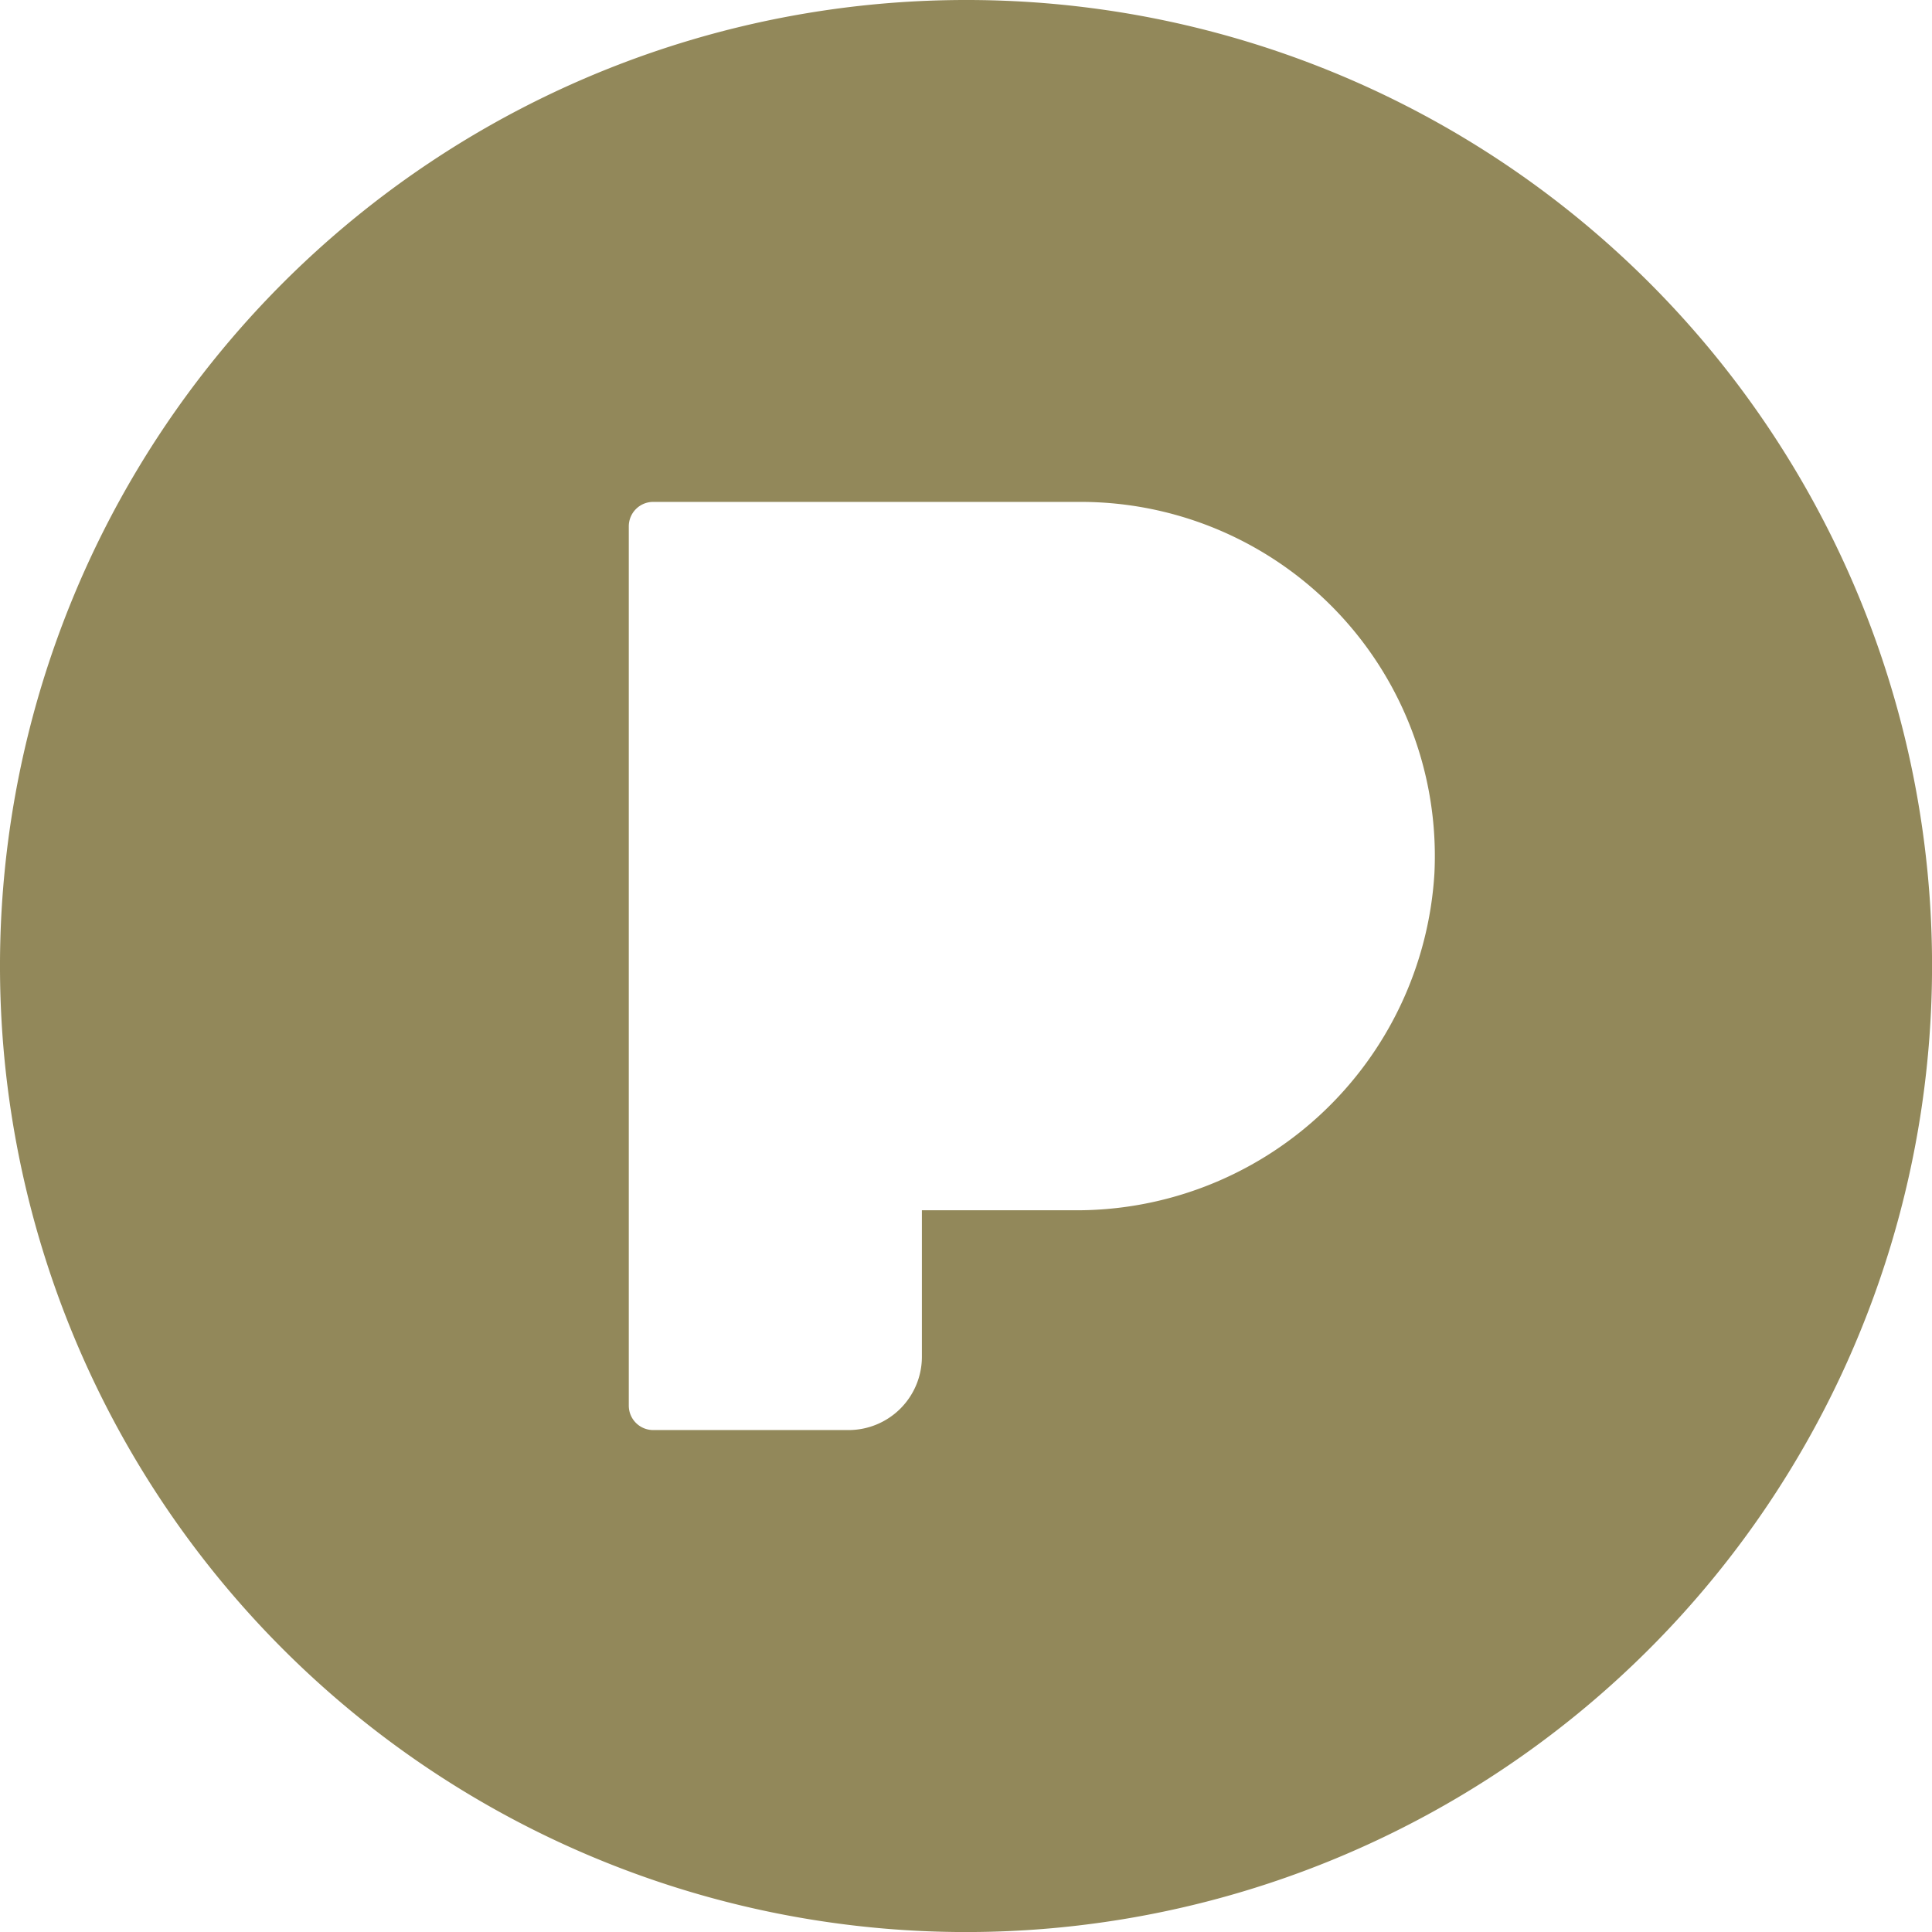
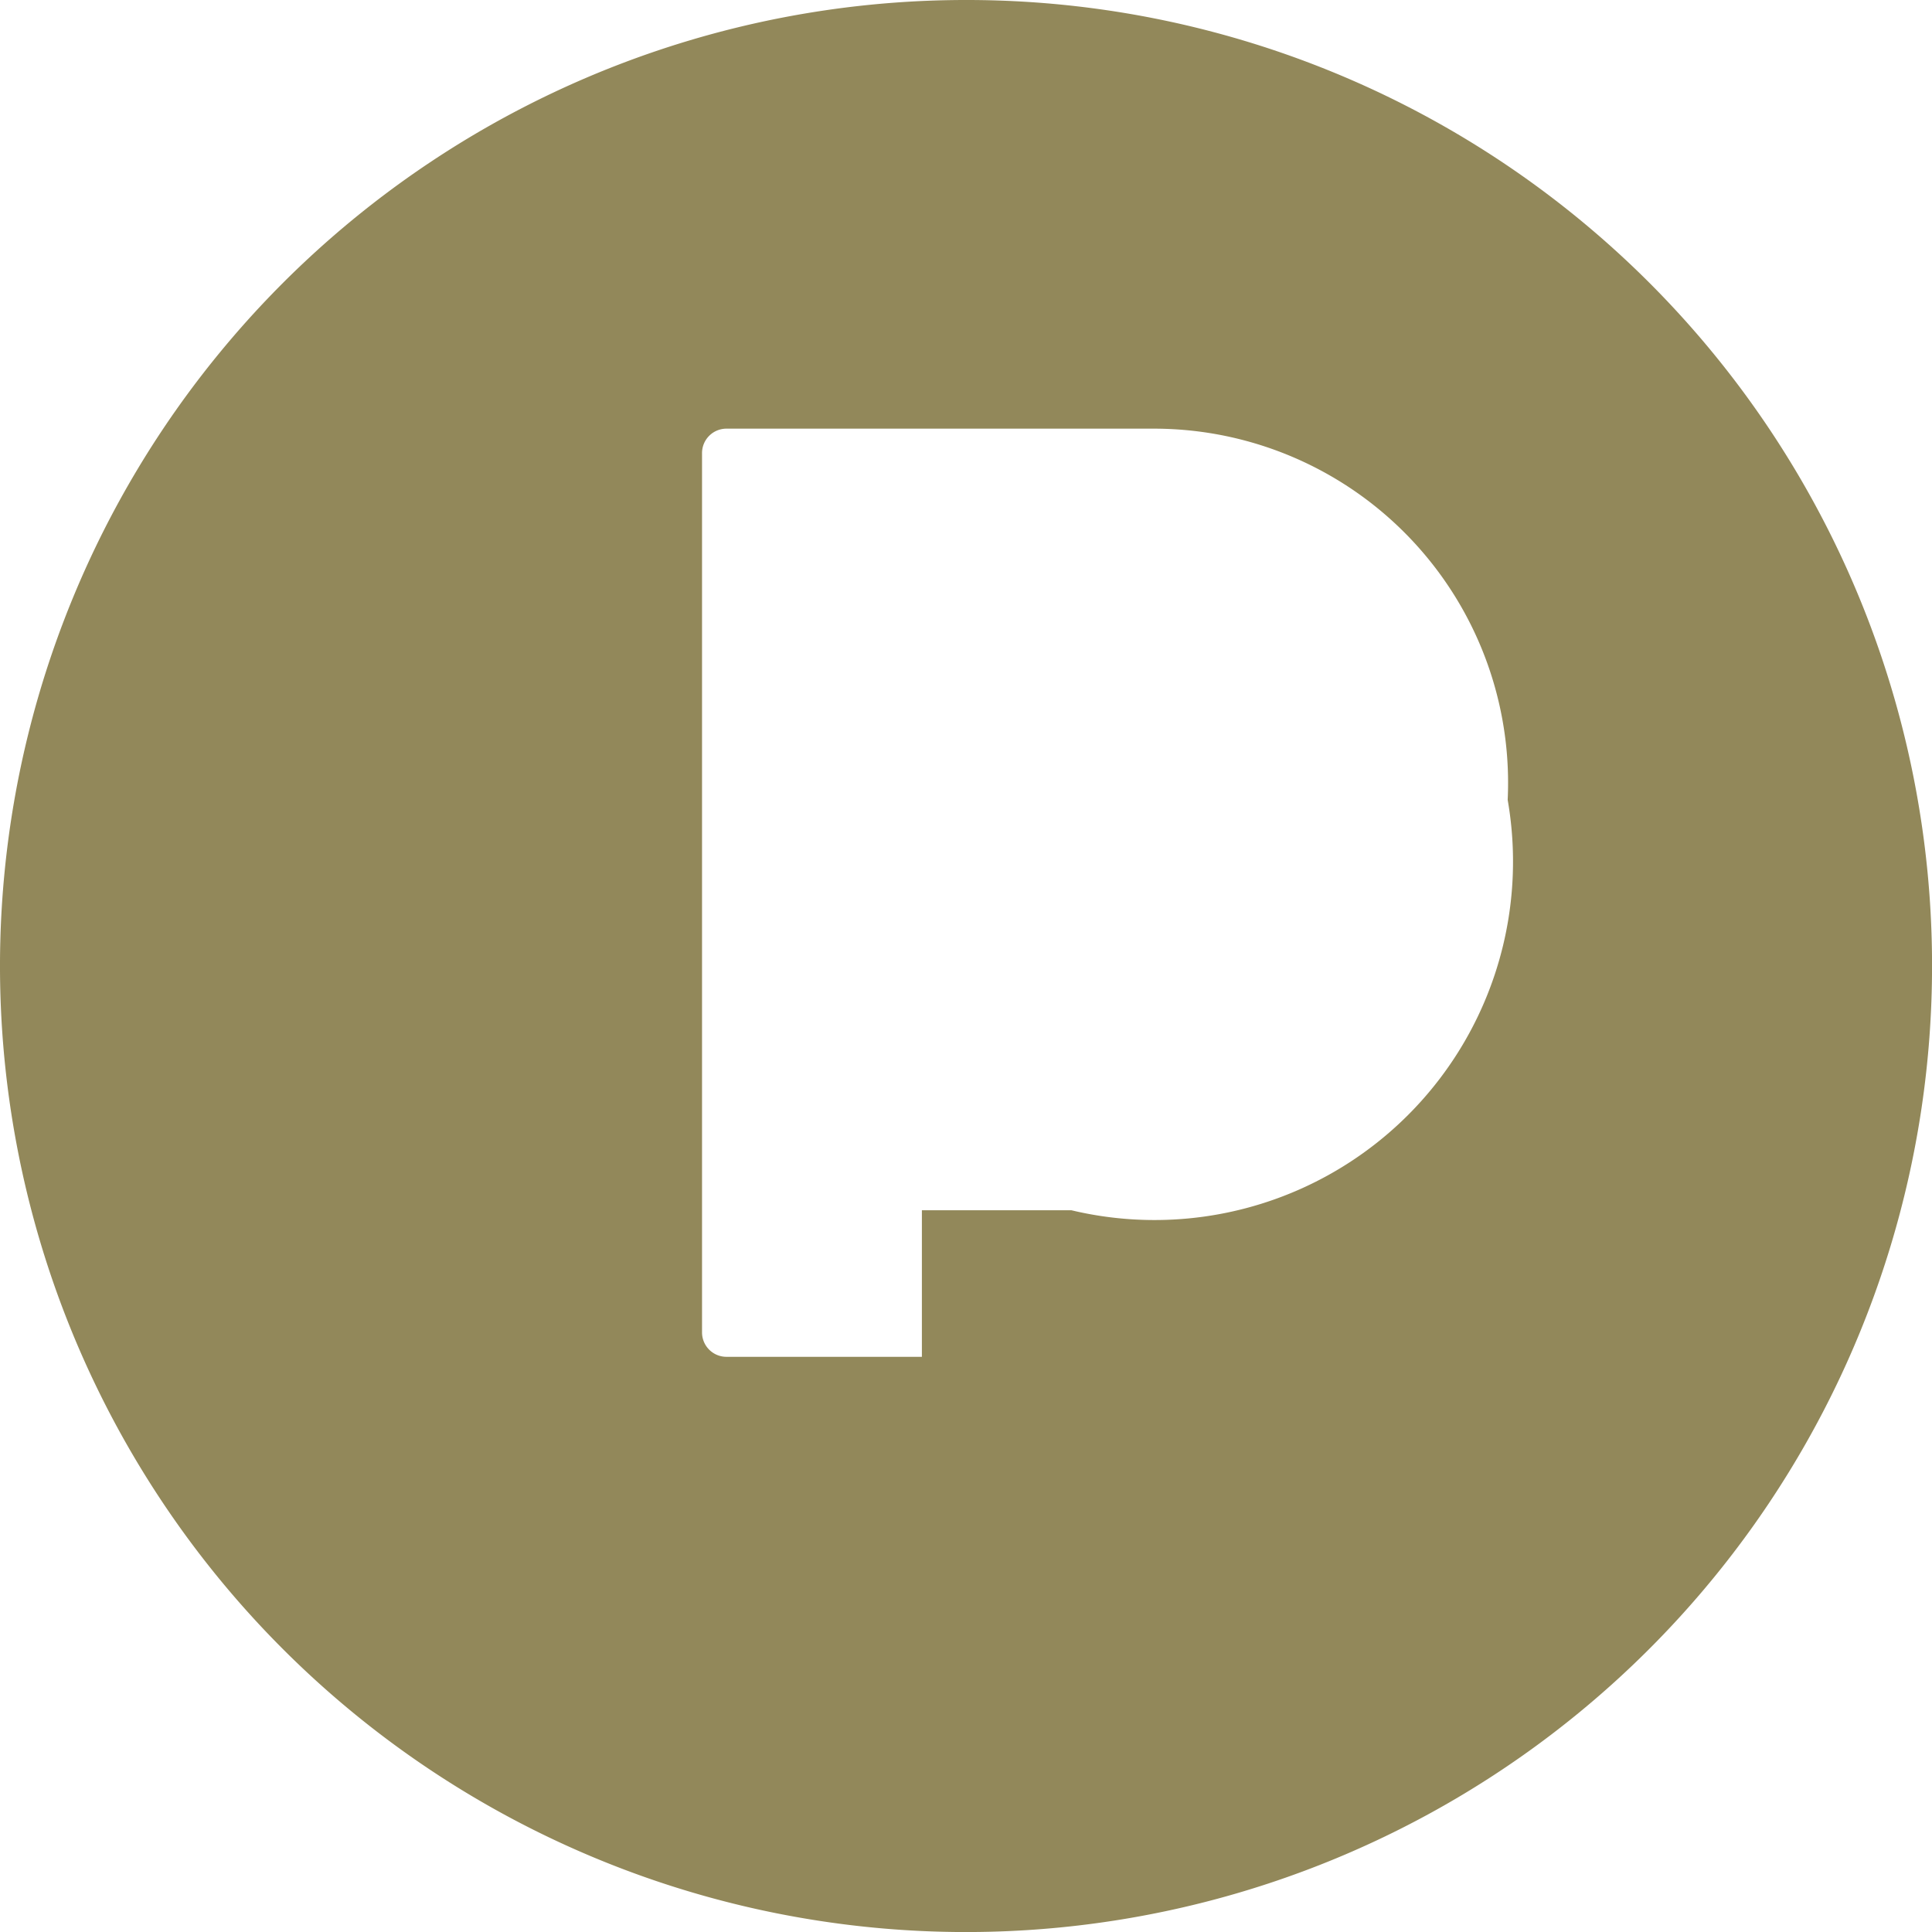
<svg xmlns="http://www.w3.org/2000/svg" width="42.813" height="42.813" viewBox="0 0 42.813 42.813">
-   <path id="pandora" d="M5451.473,2660.447a21.407,21.407,0,1,0,21.406,21.407A21.391,21.391,0,0,0,5451.473,2660.447Zm2.333,26.819h-3.312v3.248a1.625,1.625,0,0,1-1.623,1.623h-4.33a.541.541,0,0,1-.542-.541v-19.485a.541.541,0,0,1,.542-.542h9.471a7.849,7.849,0,0,1,7.84,8.226A7.944,7.944,0,0,1,5453.806,2687.266Z" transform="translate(-5430.065 -2660.447)" fill="#92885a" />
+   <path id="pandora" d="M5451.473,2660.447a21.407,21.407,0,1,0,21.406,21.407A21.391,21.391,0,0,0,5451.473,2660.447Zm2.333,26.819h-3.312v3.248h-4.33a.541.541,0,0,1-.542-.541v-19.485a.541.541,0,0,1,.542-.542h9.471a7.849,7.849,0,0,1,7.84,8.226A7.944,7.944,0,0,1,5453.806,2687.266Z" transform="translate(-5430.065 -2660.447)" fill="#92885a" />
</svg>